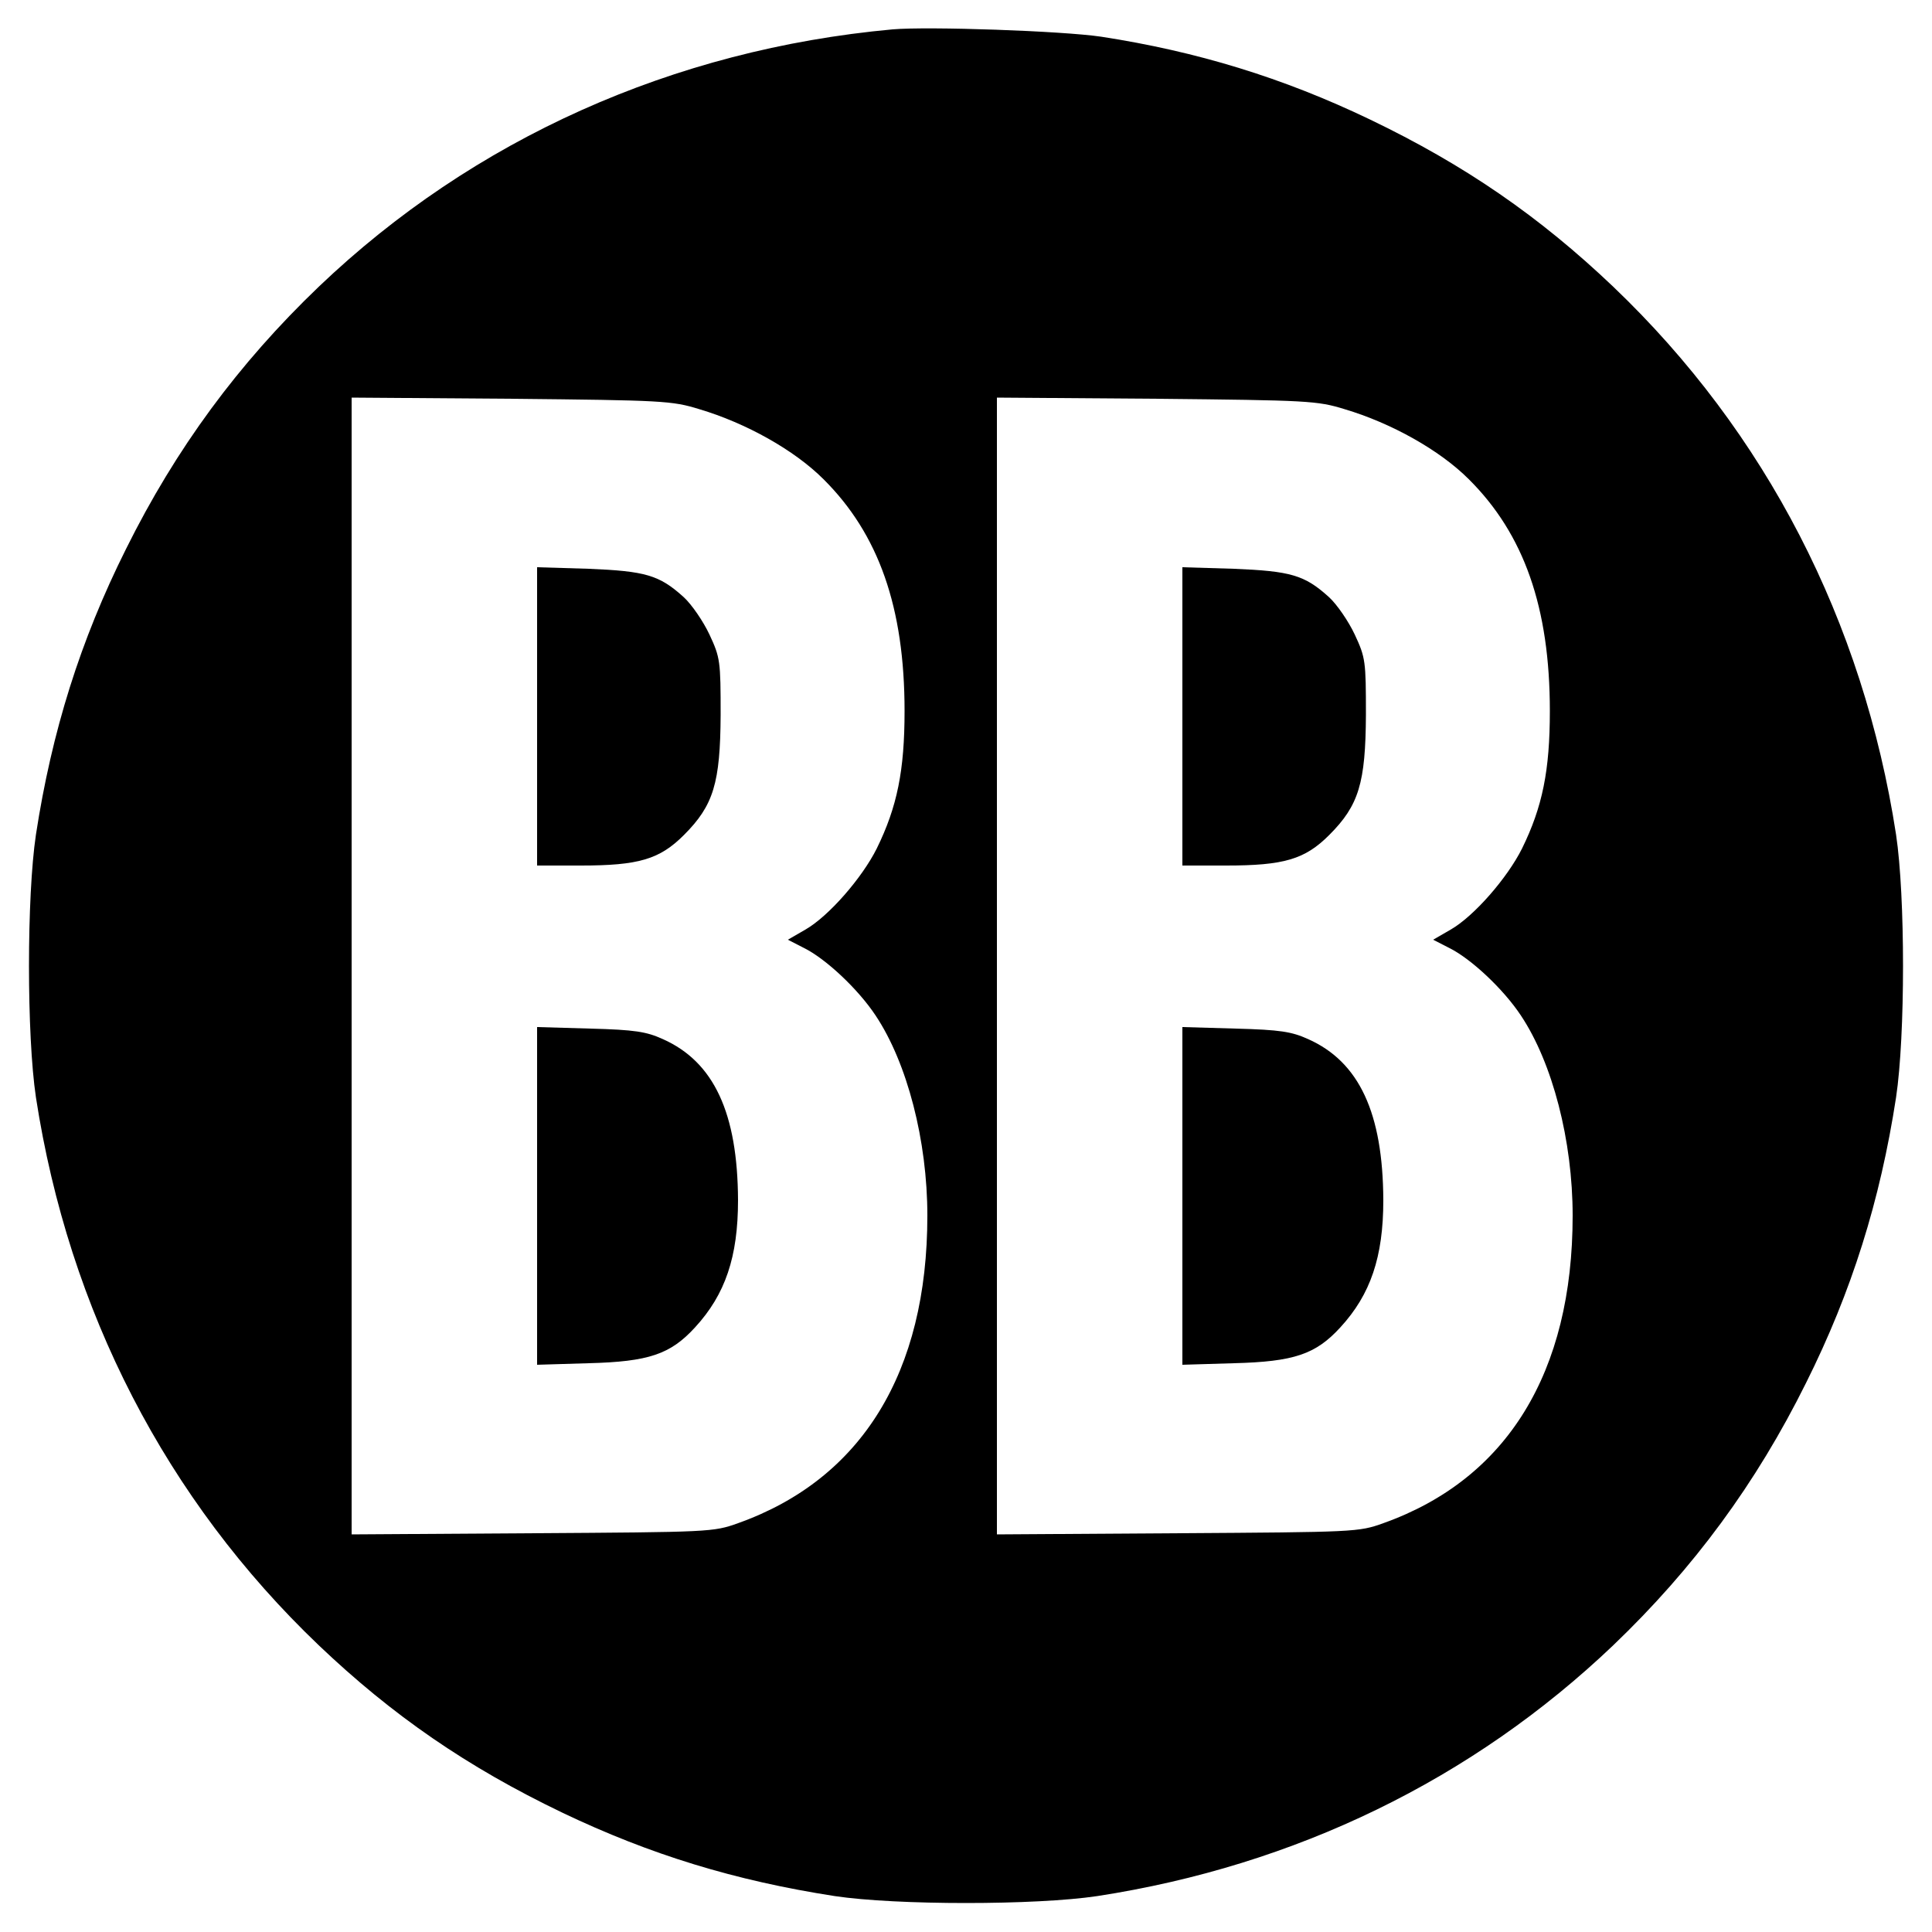
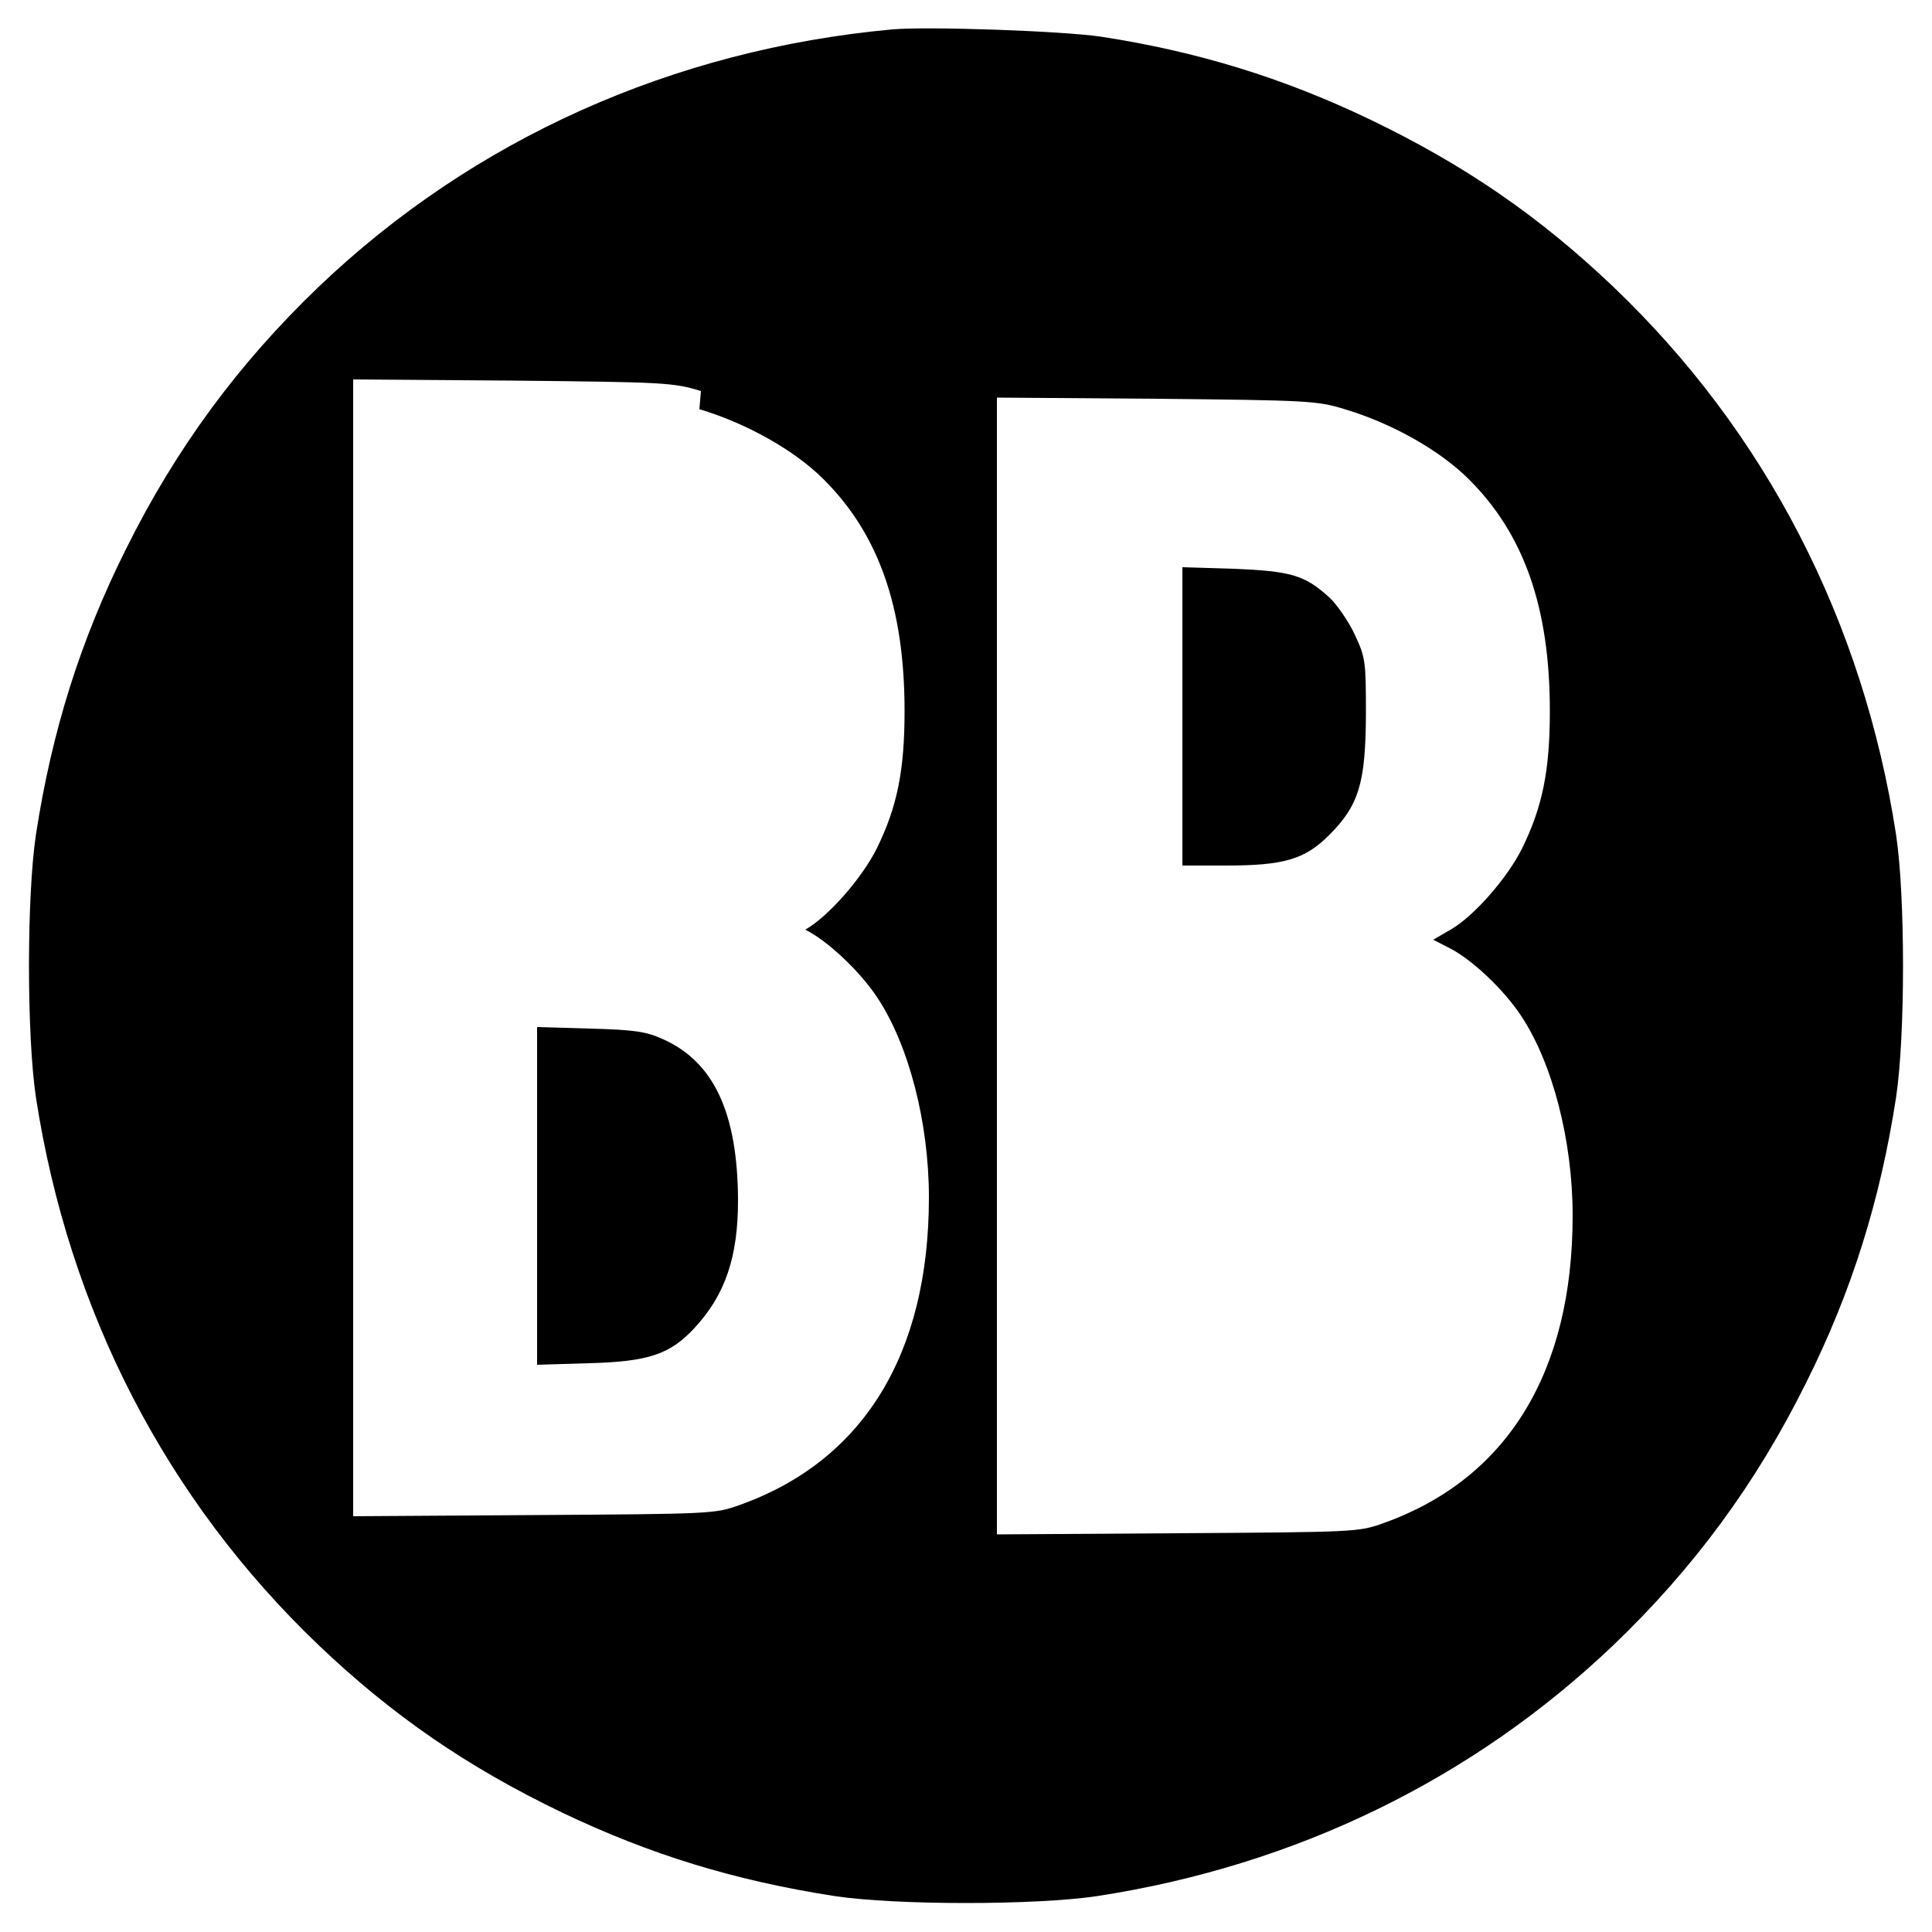
<svg xmlns="http://www.w3.org/2000/svg" version="1.0" width="500pt" height="500pt" viewBox="0 0 500 500" preserveAspectRatio="xMidYMid meet">
  <g transform="translate(0,500) scale(0.1,-0.1)" fill="#000000" stroke="none">
-     <path d="M2310 4924 c-568 -52 -1085 -284 -1485 -666 -208 -199 -370 -419 -499 -679 -118 -236 -192 -472 -233 -739 -24 -160 -24 -520 0 -680 85 -552 337 -1041 732 -1418 190 -181 384 -315 630 -433 228 -109 447 -176 705 -216 160 -24 520 -24 680 0 513 79 971 302 1335 649 208 199 370 419 499 679 118 236 192 472 233 739 24 160 24 520 0 680 -85 552 -337 1041 -732 1418 -190 181 -384 315 -630 433 -225 108 -448 176 -695 214 -101 15 -447 27 -540 19z m-500 -983 c121 -36 246 -106 321 -181 143 -142 210 -332 210 -600 0 -154 -19 -248 -72 -356 -38 -76 -124 -175 -185 -210 l-45 -26 41 -21 c57 -28 141 -107 186 -175 82 -123 134 -324 134 -518 0 -406 -170 -682 -490 -796 -64 -23 -73 -23 -532 -26 l-468 -3 0 1471 0 1471 413 -3 c392 -4 416 -5 487 -27z m1670 0 c121 -36 246 -106 321 -181 143 -142 210 -332 210 -600 0 -154 -19 -248 -72 -356 -38 -76 -124 -175 -185 -210 l-45 -26 41 -21 c57 -28 141 -107 186 -175 82 -123 134 -324 134 -518 0 -406 -170 -682 -490 -796 -64 -23 -73 -23 -532 -26 l-468 -3 0 1471 0 1471 413 -3 c392 -4 416 -5 487 -27z" />
-     <path d="M1390 3146 l0 -386 113 0 c150 0 204 16 267 79 77 77 94 135 95 311 0 139 -1 148 -29 208 -16 34 -46 78 -67 97 -63 57 -99 67 -246 73 l-133 4 0 -386z" />
+     <path d="M2310 4924 c-568 -52 -1085 -284 -1485 -666 -208 -199 -370 -419 -499 -679 -118 -236 -192 -472 -233 -739 -24 -160 -24 -520 0 -680 85 -552 337 -1041 732 -1418 190 -181 384 -315 630 -433 228 -109 447 -176 705 -216 160 -24 520 -24 680 0 513 79 971 302 1335 649 208 199 370 419 499 679 118 236 192 472 233 739 24 160 24 520 0 680 -85 552 -337 1041 -732 1418 -190 181 -384 315 -630 433 -225 108 -448 176 -695 214 -101 15 -447 27 -540 19z m-500 -983 c121 -36 246 -106 321 -181 143 -142 210 -332 210 -600 0 -154 -19 -248 -72 -356 -38 -76 -124 -175 -185 -210 c57 -28 141 -107 186 -175 82 -123 134 -324 134 -518 0 -406 -170 -682 -490 -796 -64 -23 -73 -23 -532 -26 l-468 -3 0 1471 0 1471 413 -3 c392 -4 416 -5 487 -27z m1670 0 c121 -36 246 -106 321 -181 143 -142 210 -332 210 -600 0 -154 -19 -248 -72 -356 -38 -76 -124 -175 -185 -210 l-45 -26 41 -21 c57 -28 141 -107 186 -175 82 -123 134 -324 134 -518 0 -406 -170 -682 -490 -796 -64 -23 -73 -23 -532 -26 l-468 -3 0 1471 0 1471 413 -3 c392 -4 416 -5 487 -27z" />
    <path d="M1390 1905 l0 -437 133 4 c156 4 212 23 276 93 78 85 111 182 111 329 -1 225 -62 358 -195 417 -42 19 -72 24 -187 27 l-138 4 0 -437z" />
    <path d="M3060 3146 l0 -386 113 0 c150 0 204 16 267 79 77 77 94 135 95 311 0 139 -1 148 -29 208 -16 34 -46 78 -67 97 -63 57 -99 67 -246 73 l-133 4 0 -386z" />
-     <path d="M3060 1905 l0 -437 133 4 c156 4 212 23 276 93 78 85 111 182 111 329 -1 225 -62 358 -195 417 -42 19 -72 24 -187 27 l-138 4 0 -437z" />
  </g>
</svg>